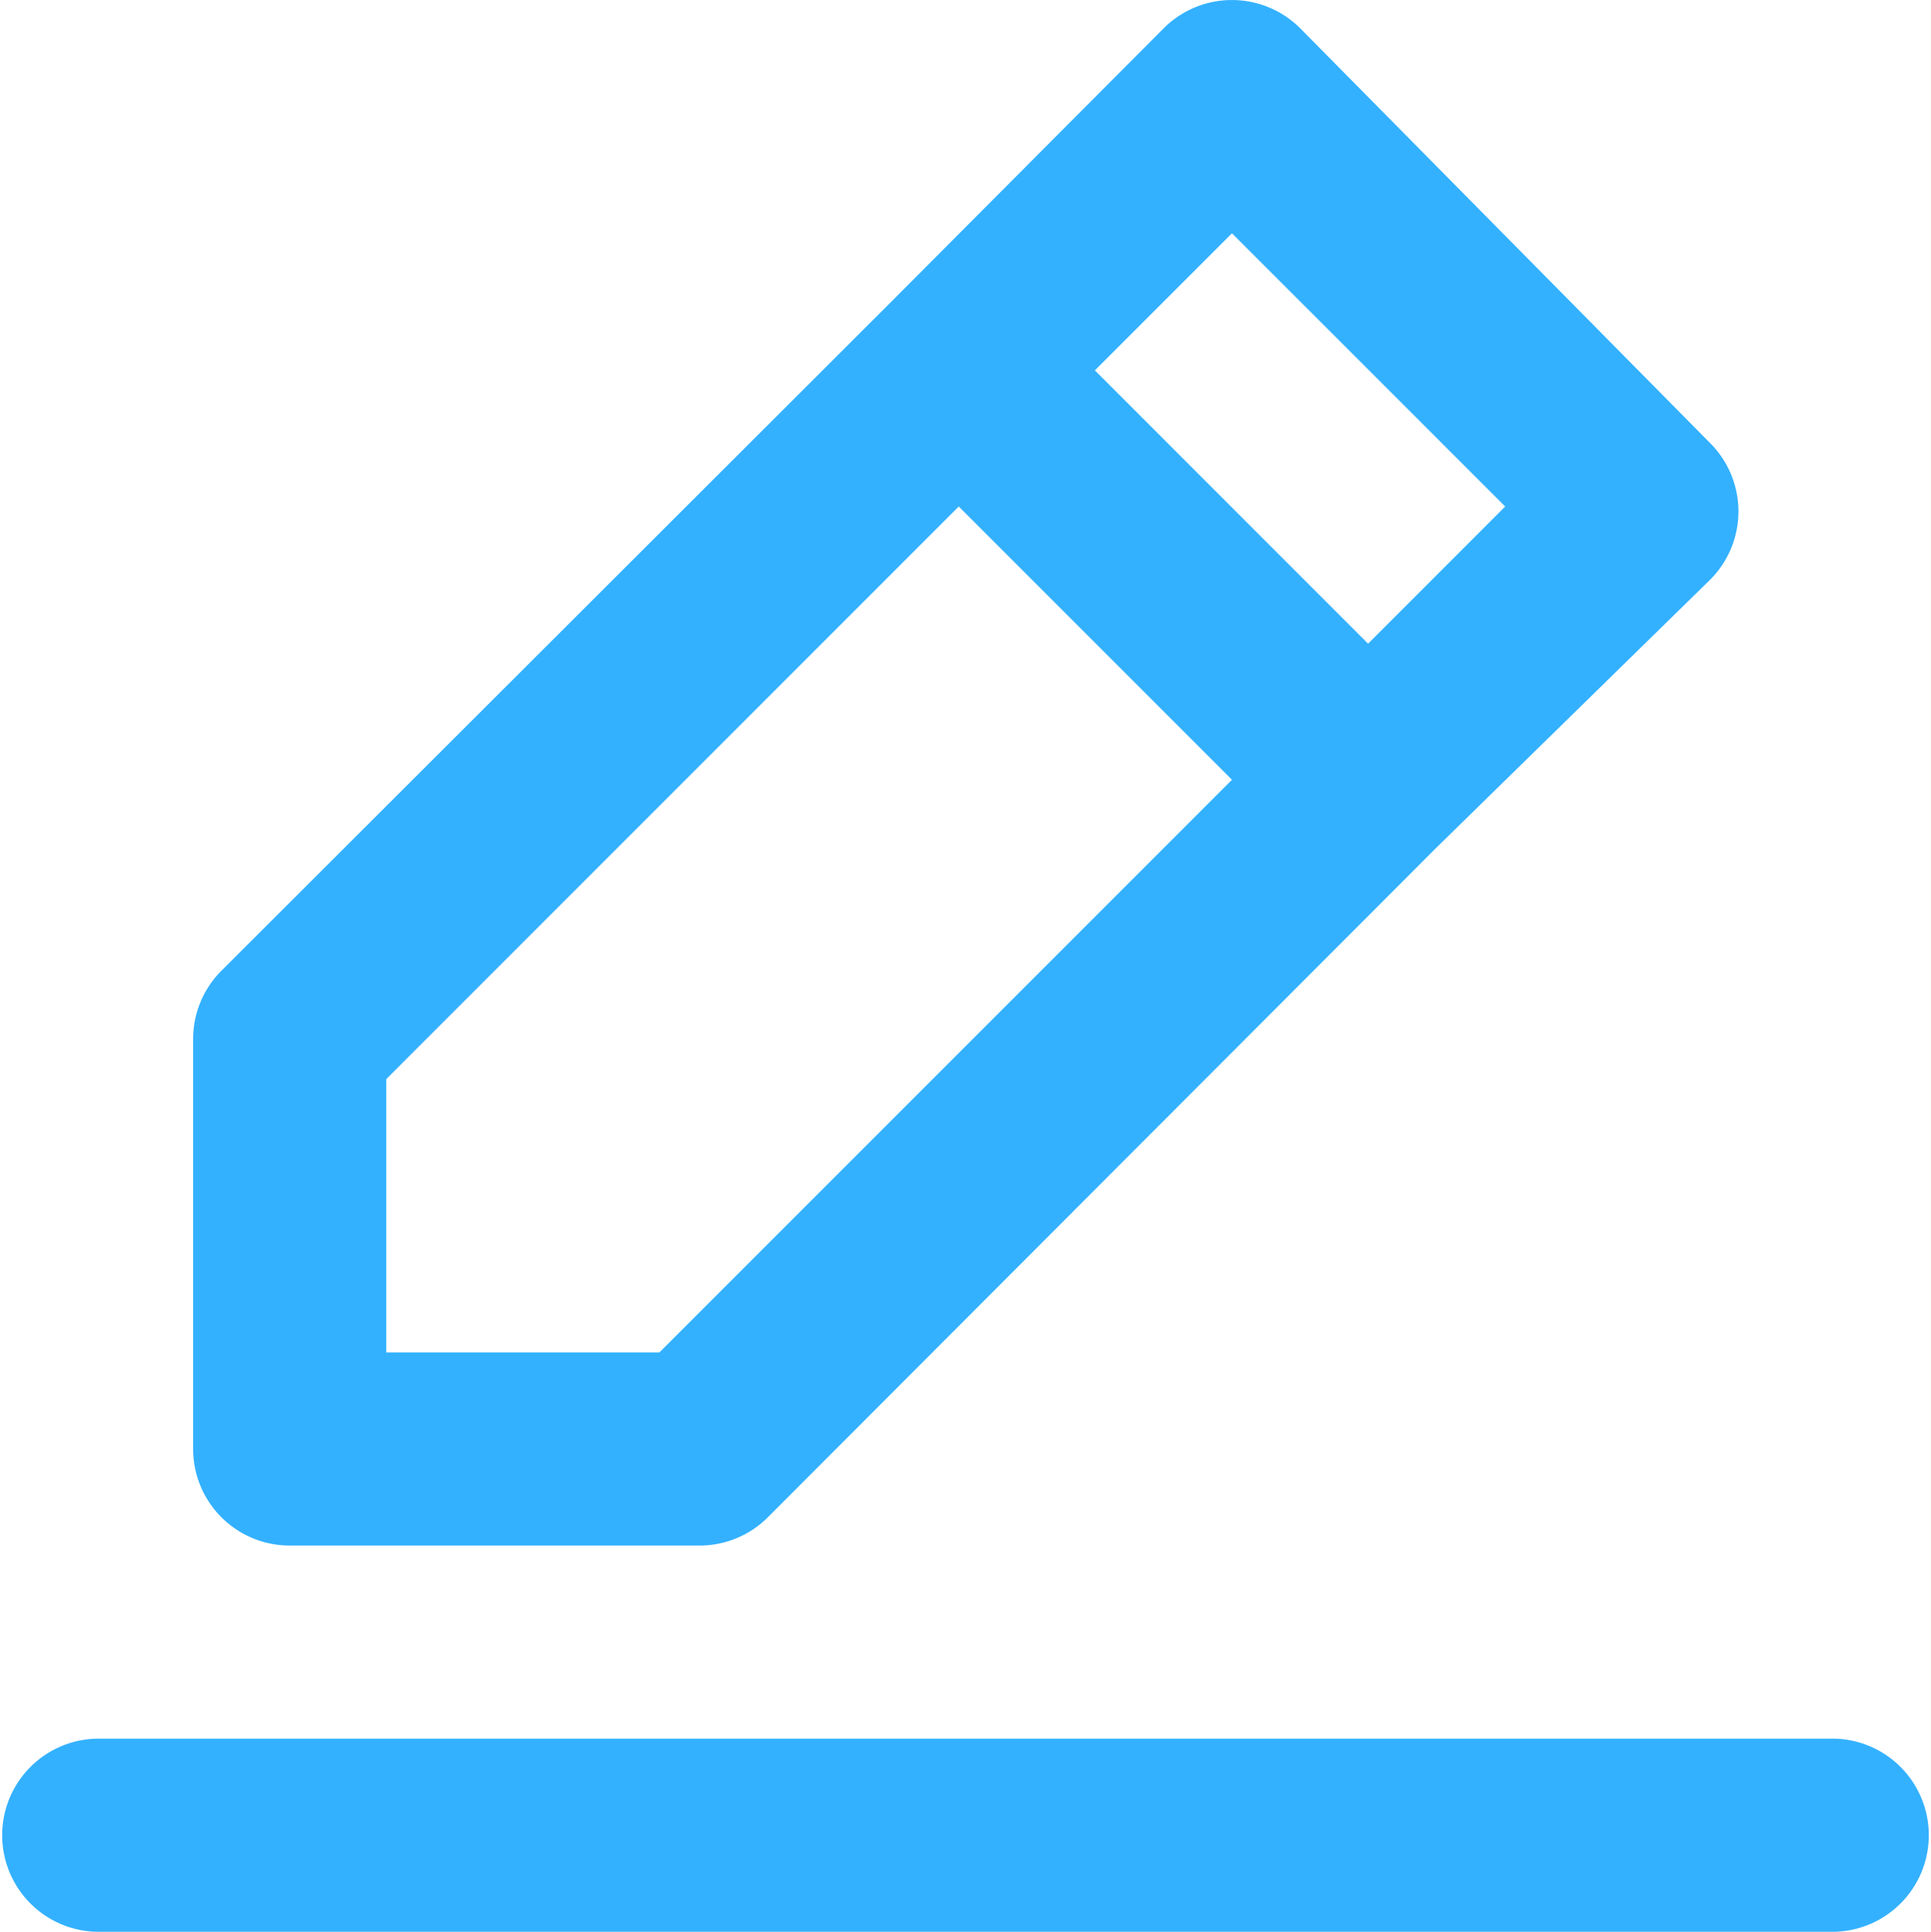
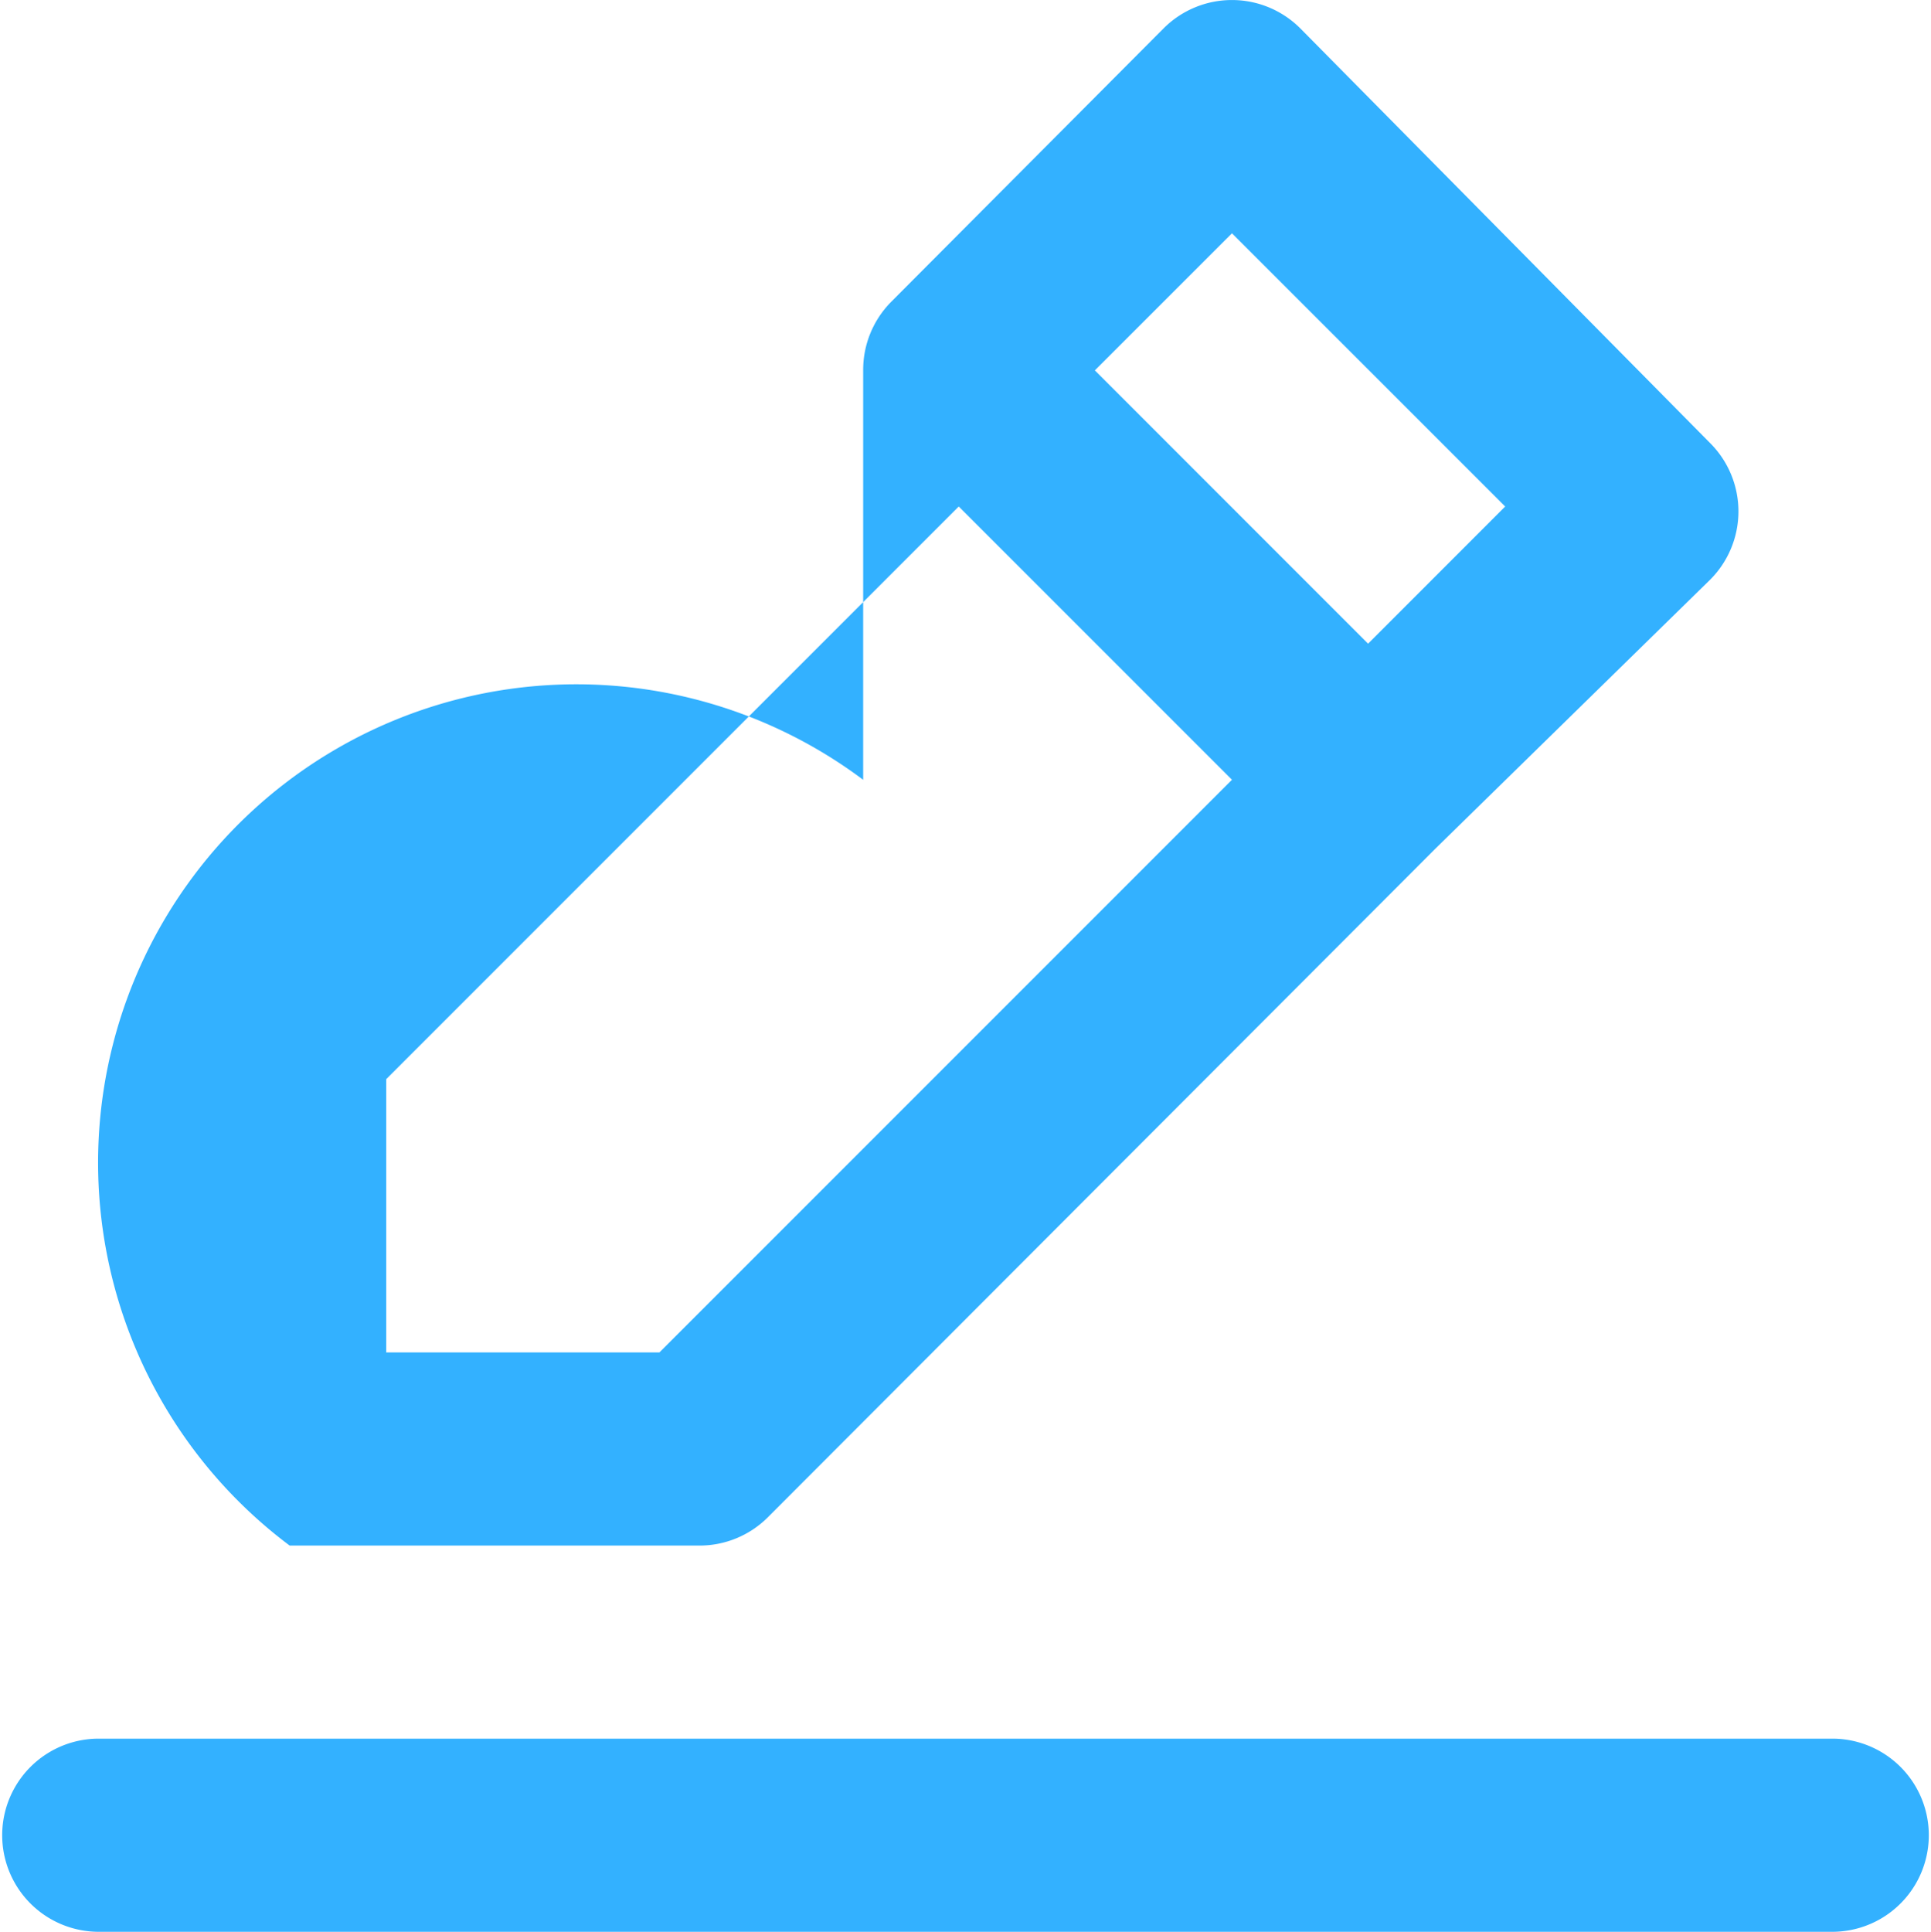
<svg xmlns="http://www.w3.org/2000/svg" width="38.914" height="38.925" viewBox="0 0 38.914 38.925">
-   <path id="edit_1_" data-name="edit (1)" d="M7.837,33.137h8.25a1.946,1.946,0,0,0,1.381-.564L30.932,19.089h0l5.526-5.409a1.946,1.946,0,0,0,0-2.763L28.208,2.57a1.946,1.946,0,0,0-2.763,0L19.959,8.076h0L6.456,21.56a1.946,1.946,0,0,0-.564,1.381v8.25A1.946,1.946,0,0,0,7.837,33.137ZM26.827,6.695,32.333,12.2,29.57,14.964,24.064,9.457ZM9.783,23.739,21.321,12.2l5.506,5.506L15.289,29.245H9.783ZM38.968,37.028H3.946a1.946,1.946,0,0,0,0,3.891H38.968a1.946,1.946,0,0,0,0-3.891Z" transform="translate(-2 -1.994)" fill="#33b1ff" />
+   <path id="edit_1_" data-name="edit (1)" d="M7.837,33.137h8.25a1.946,1.946,0,0,0,1.381-.564L30.932,19.089h0l5.526-5.409a1.946,1.946,0,0,0,0-2.763L28.208,2.57a1.946,1.946,0,0,0-2.763,0L19.959,8.076h0a1.946,1.946,0,0,0-.564,1.381v8.25A1.946,1.946,0,0,0,7.837,33.137ZM26.827,6.695,32.333,12.2,29.57,14.964,24.064,9.457ZM9.783,23.739,21.321,12.2l5.506,5.506L15.289,29.245H9.783ZM38.968,37.028H3.946a1.946,1.946,0,0,0,0,3.891H38.968a1.946,1.946,0,0,0,0-3.891Z" transform="translate(-2 -1.994)" fill="#33b1ff" />
</svg>